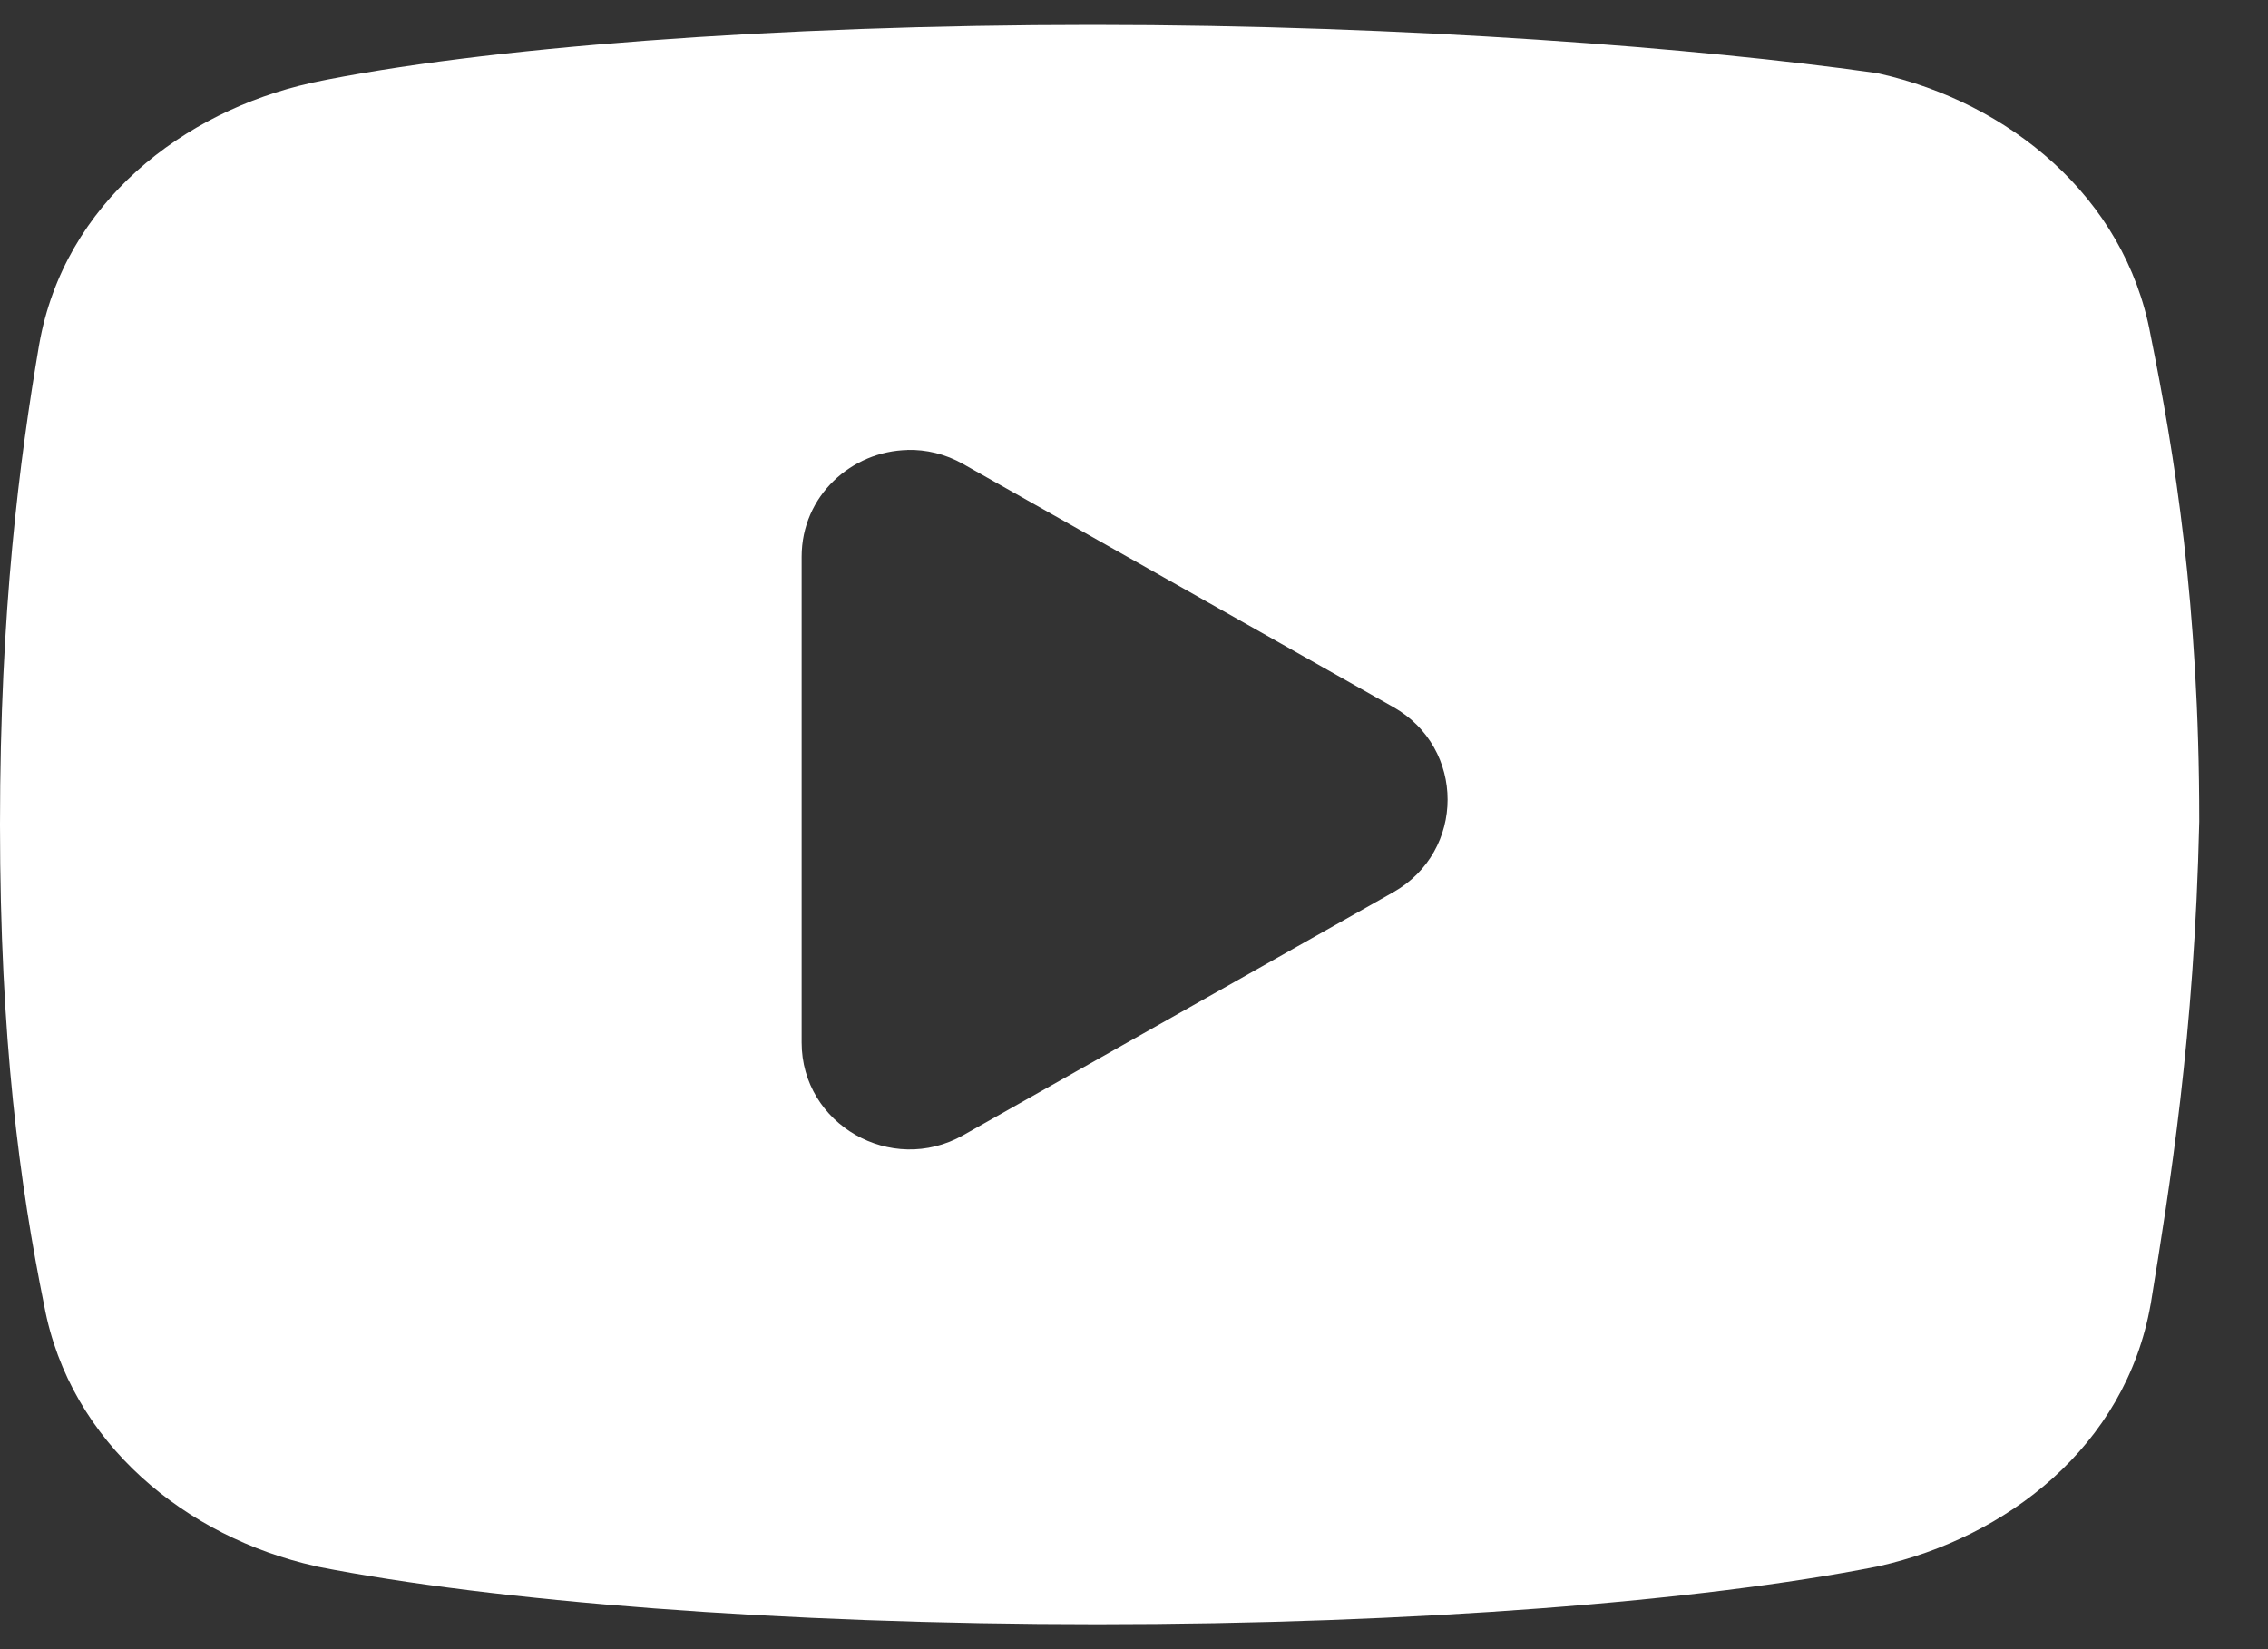
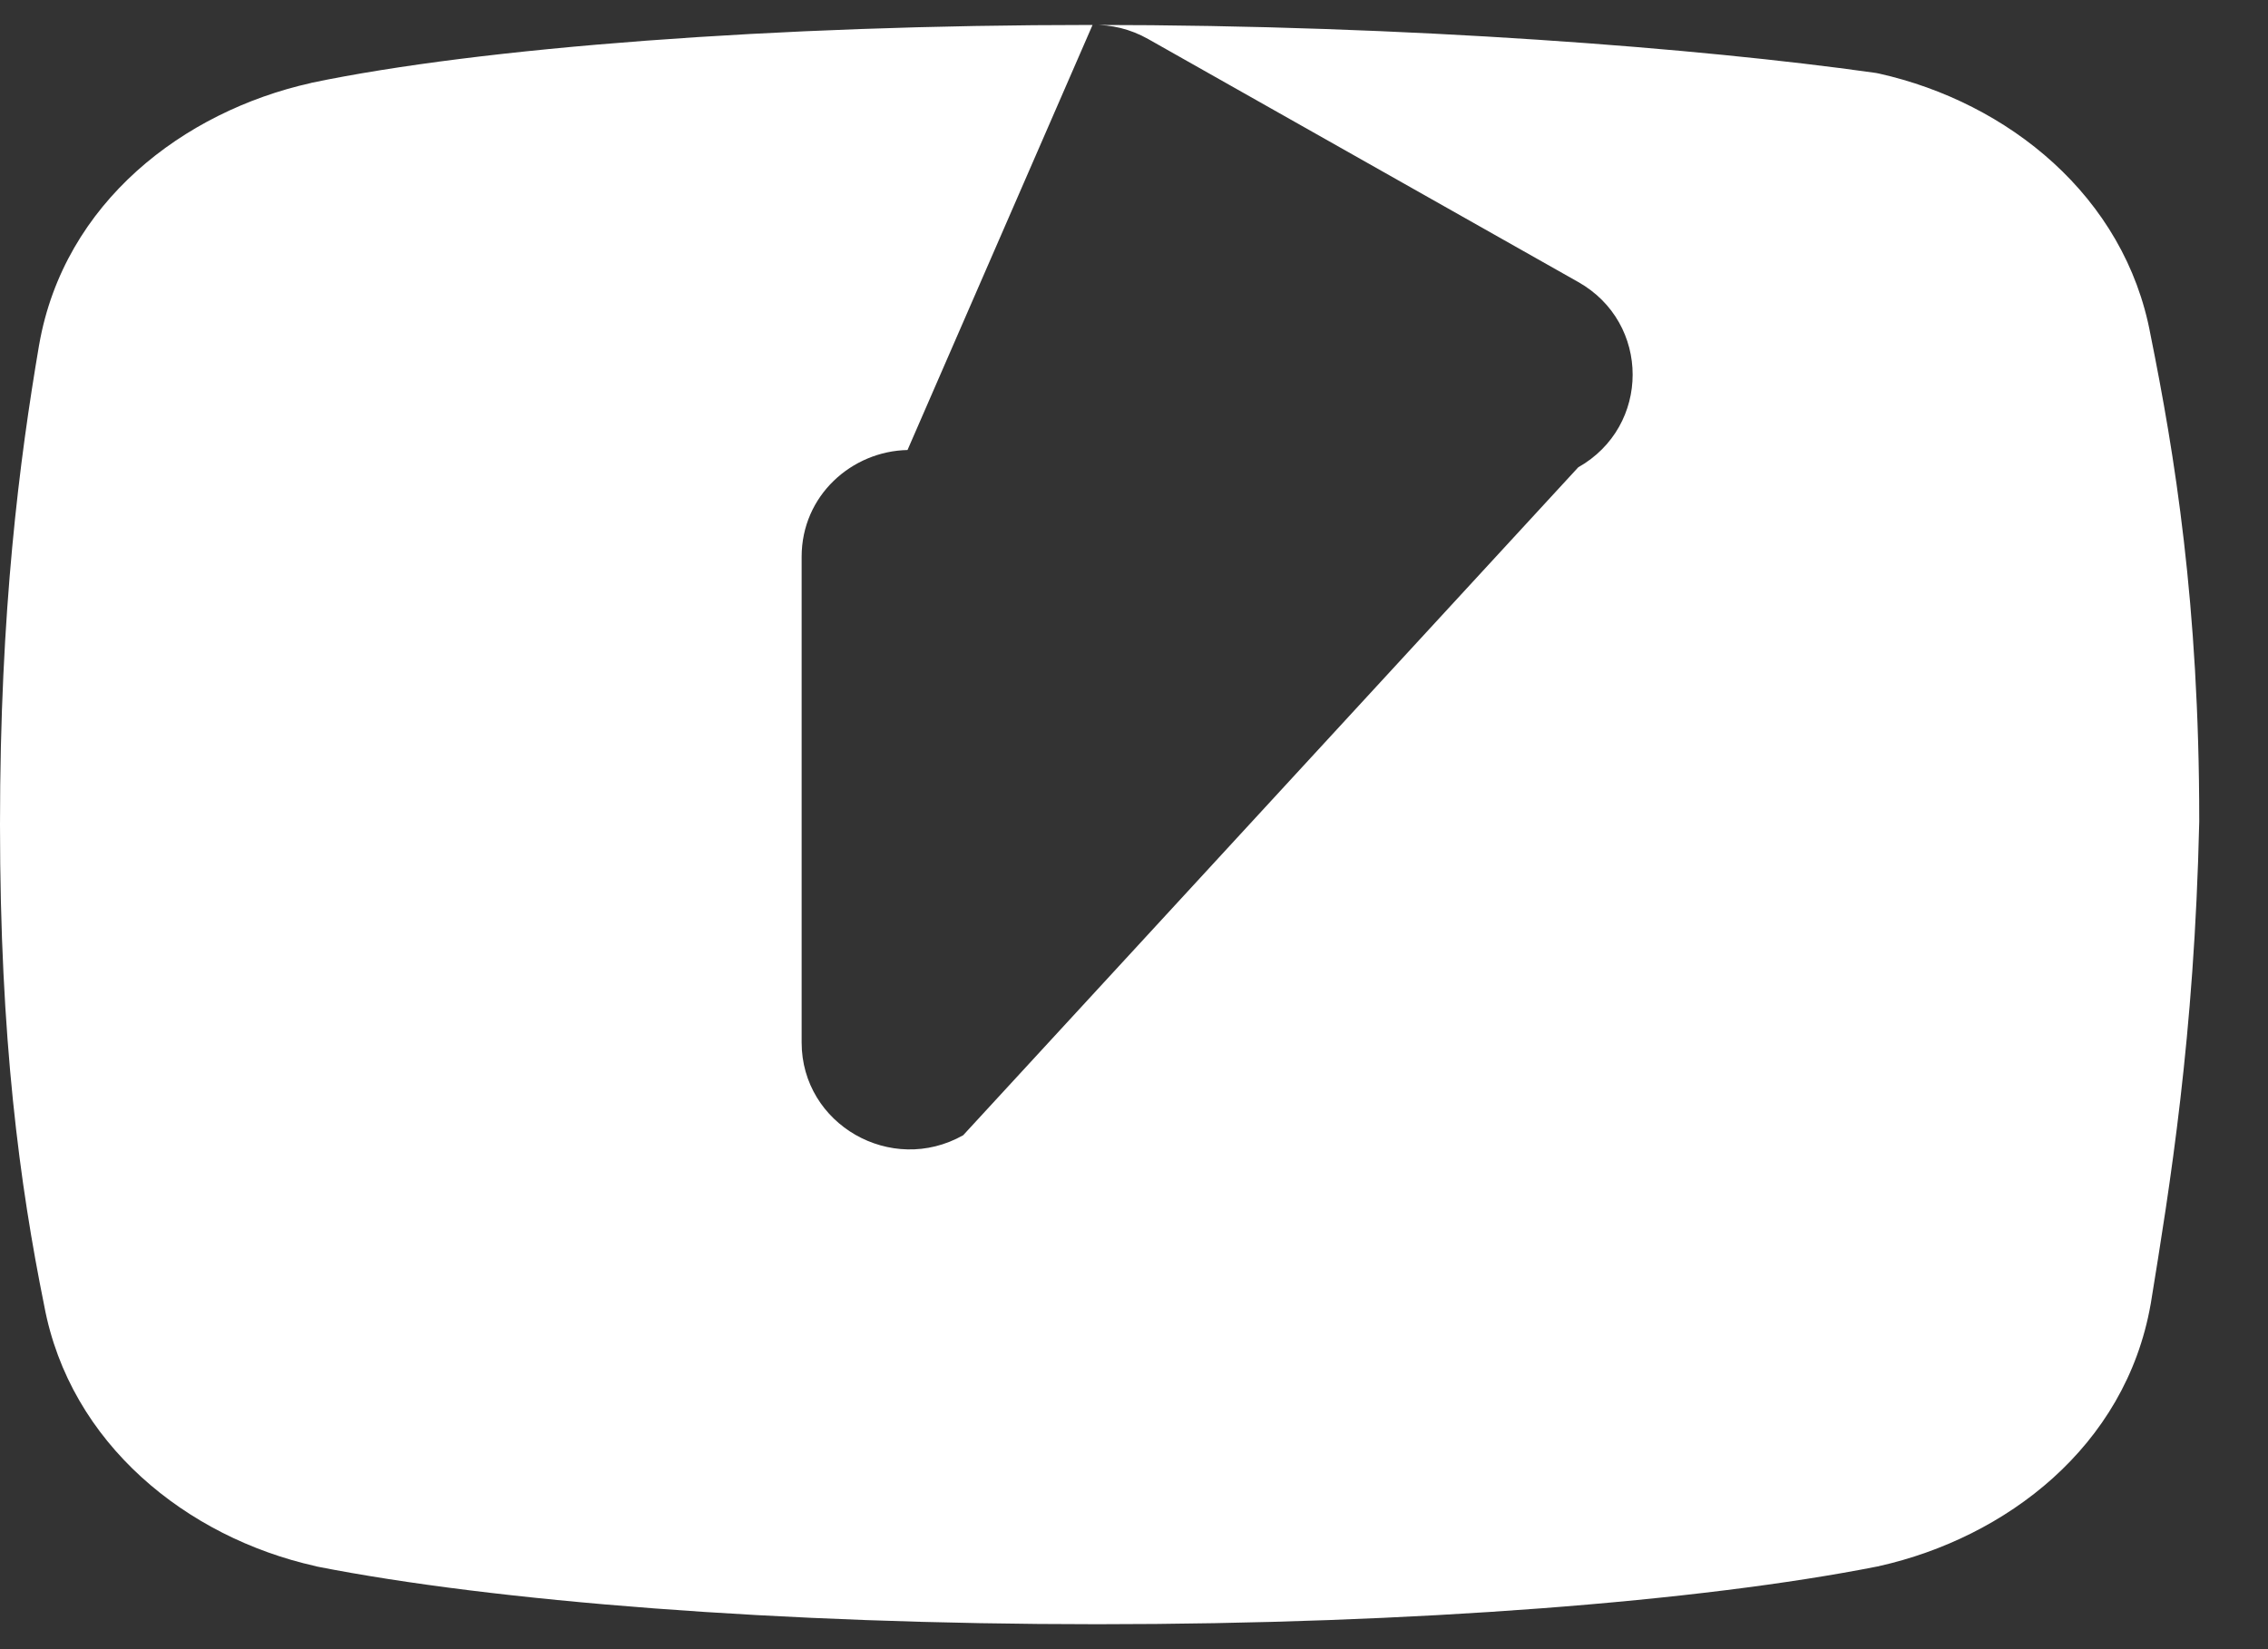
<svg xmlns="http://www.w3.org/2000/svg" xmlns:ns1="http://sodipodi.sourceforge.net/DTD/sodipodi-0.dtd" xmlns:ns2="http://www.inkscape.org/namespaces/inkscape" width="22" height="16" viewBox="0 0 22 16" version="1.1" id="svg22" ns1:docname="yt.svg" ns2:version="1.0.2 (e86c870879, 2021-01-15)">
  <rect x="0" y="0" width="22" height="16" fill="#333333" stroke="none" />
  <ns1:namedview pagecolor="#ffffff" bordercolor="#666666" borderopacity="1" objecttolerance="10" gridtolerance="10" guidetolerance="10" ns2:pageopacity="0" ns2:pageshadow="2" ns2:window-width="1920" ns2:window-height="1034" id="namedview10" showgrid="false" ns2:zoom="44.6875" ns2:cx="11" ns2:cy="8" ns2:window-x="0" ns2:window-y="22" ns2:window-maximized="1" ns2:current-layer="svg22" />
  <defs id="defs8">
    <filter id="5nuzf1hbla">
      <feColorMatrix in="SourceGraphic" values="0 0 0 0 1 0 0 0 0 1 0 0 0 0 1 0 0 0 1 0" id="feColorMatrix2" />
    </filter>
    <filter id="m816vke39b">
      <feColorMatrix in="SourceGraphic" values="0 0 0 0 0.11 0 0 0 0 0.11 0 0 0 0 0.118 0 0 0 1 0" id="feColorMatrix5" />
    </filter>
  </defs>
-   <path fill="#000000" fill-rule="nonzero" d="m 10.598,0.242 c -3.08,0 -5.942,0.22 -7.575,0.561 L 3.013,0.806 C 1.781,1.082 0.622,1.963 0.38,3.343 L 0.379,3.348 C 0.19,4.461 0,5.911 0,8 c 0,2.085 0.192,3.497 0.429,4.668 0.25,1.339 1.382,2.247 2.63,2.526 l 0.019,0.005 c 1.704,0.336 4.485,0.559 7.565,0.559 3.08,0 5.863,-0.223 7.567,-0.56 0.006,0 0.012,-0.002 0.018,-0.004 1.23,-0.276 2.389,-1.157 2.633,-2.537 l 0.002,-0.01 c 0.184,-1.135 0.423,-2.584 0.47,-4.676 V 7.955 C 21.333,5.861 21.093,4.402 20.86,3.246 20.612,1.904 19.479,0.994 18.228,0.714 18.209,0.71 18.19,0.706 18.17,0.704 16.507,0.47 13.678,0.242 10.598,0.242 Z M 8.803,4.365 c 0.18,-0.004 0.365,0.038 0.54,0.137 l 4.171,2.357 c 0.704,0.397 0.704,1.4 0,1.798 L 9.343,11.014 C 8.645,11.408 7.776,10.909 7.776,10.114 V 5.402 c 0,-0.596 0.488,-1.025 1.027,-1.036 z" id="path10" style="fill:#ffffff" clip-path="none" mask="none" />
+   <path fill="#000000" fill-rule="nonzero" d="m 10.598,0.242 c -3.08,0 -5.942,0.22 -7.575,0.561 L 3.013,0.806 C 1.781,1.082 0.622,1.963 0.38,3.343 L 0.379,3.348 C 0.19,4.461 0,5.911 0,8 c 0,2.085 0.192,3.497 0.429,4.668 0.25,1.339 1.382,2.247 2.63,2.526 l 0.019,0.005 c 1.704,0.336 4.485,0.559 7.565,0.559 3.08,0 5.863,-0.223 7.567,-0.56 0.006,0 0.012,-0.002 0.018,-0.004 1.23,-0.276 2.389,-1.157 2.633,-2.537 l 0.002,-0.01 c 0.184,-1.135 0.423,-2.584 0.47,-4.676 V 7.955 C 21.333,5.861 21.093,4.402 20.86,3.246 20.612,1.904 19.479,0.994 18.228,0.714 18.209,0.71 18.19,0.706 18.17,0.704 16.507,0.47 13.678,0.242 10.598,0.242 Z c 0.18,-0.004 0.365,0.038 0.54,0.137 l 4.171,2.357 c 0.704,0.397 0.704,1.4 0,1.798 L 9.343,11.014 C 8.645,11.408 7.776,10.909 7.776,10.114 V 5.402 c 0,-0.596 0.488,-1.025 1.027,-1.036 z" id="path10" style="fill:#ffffff" clip-path="none" mask="none" />
</svg>